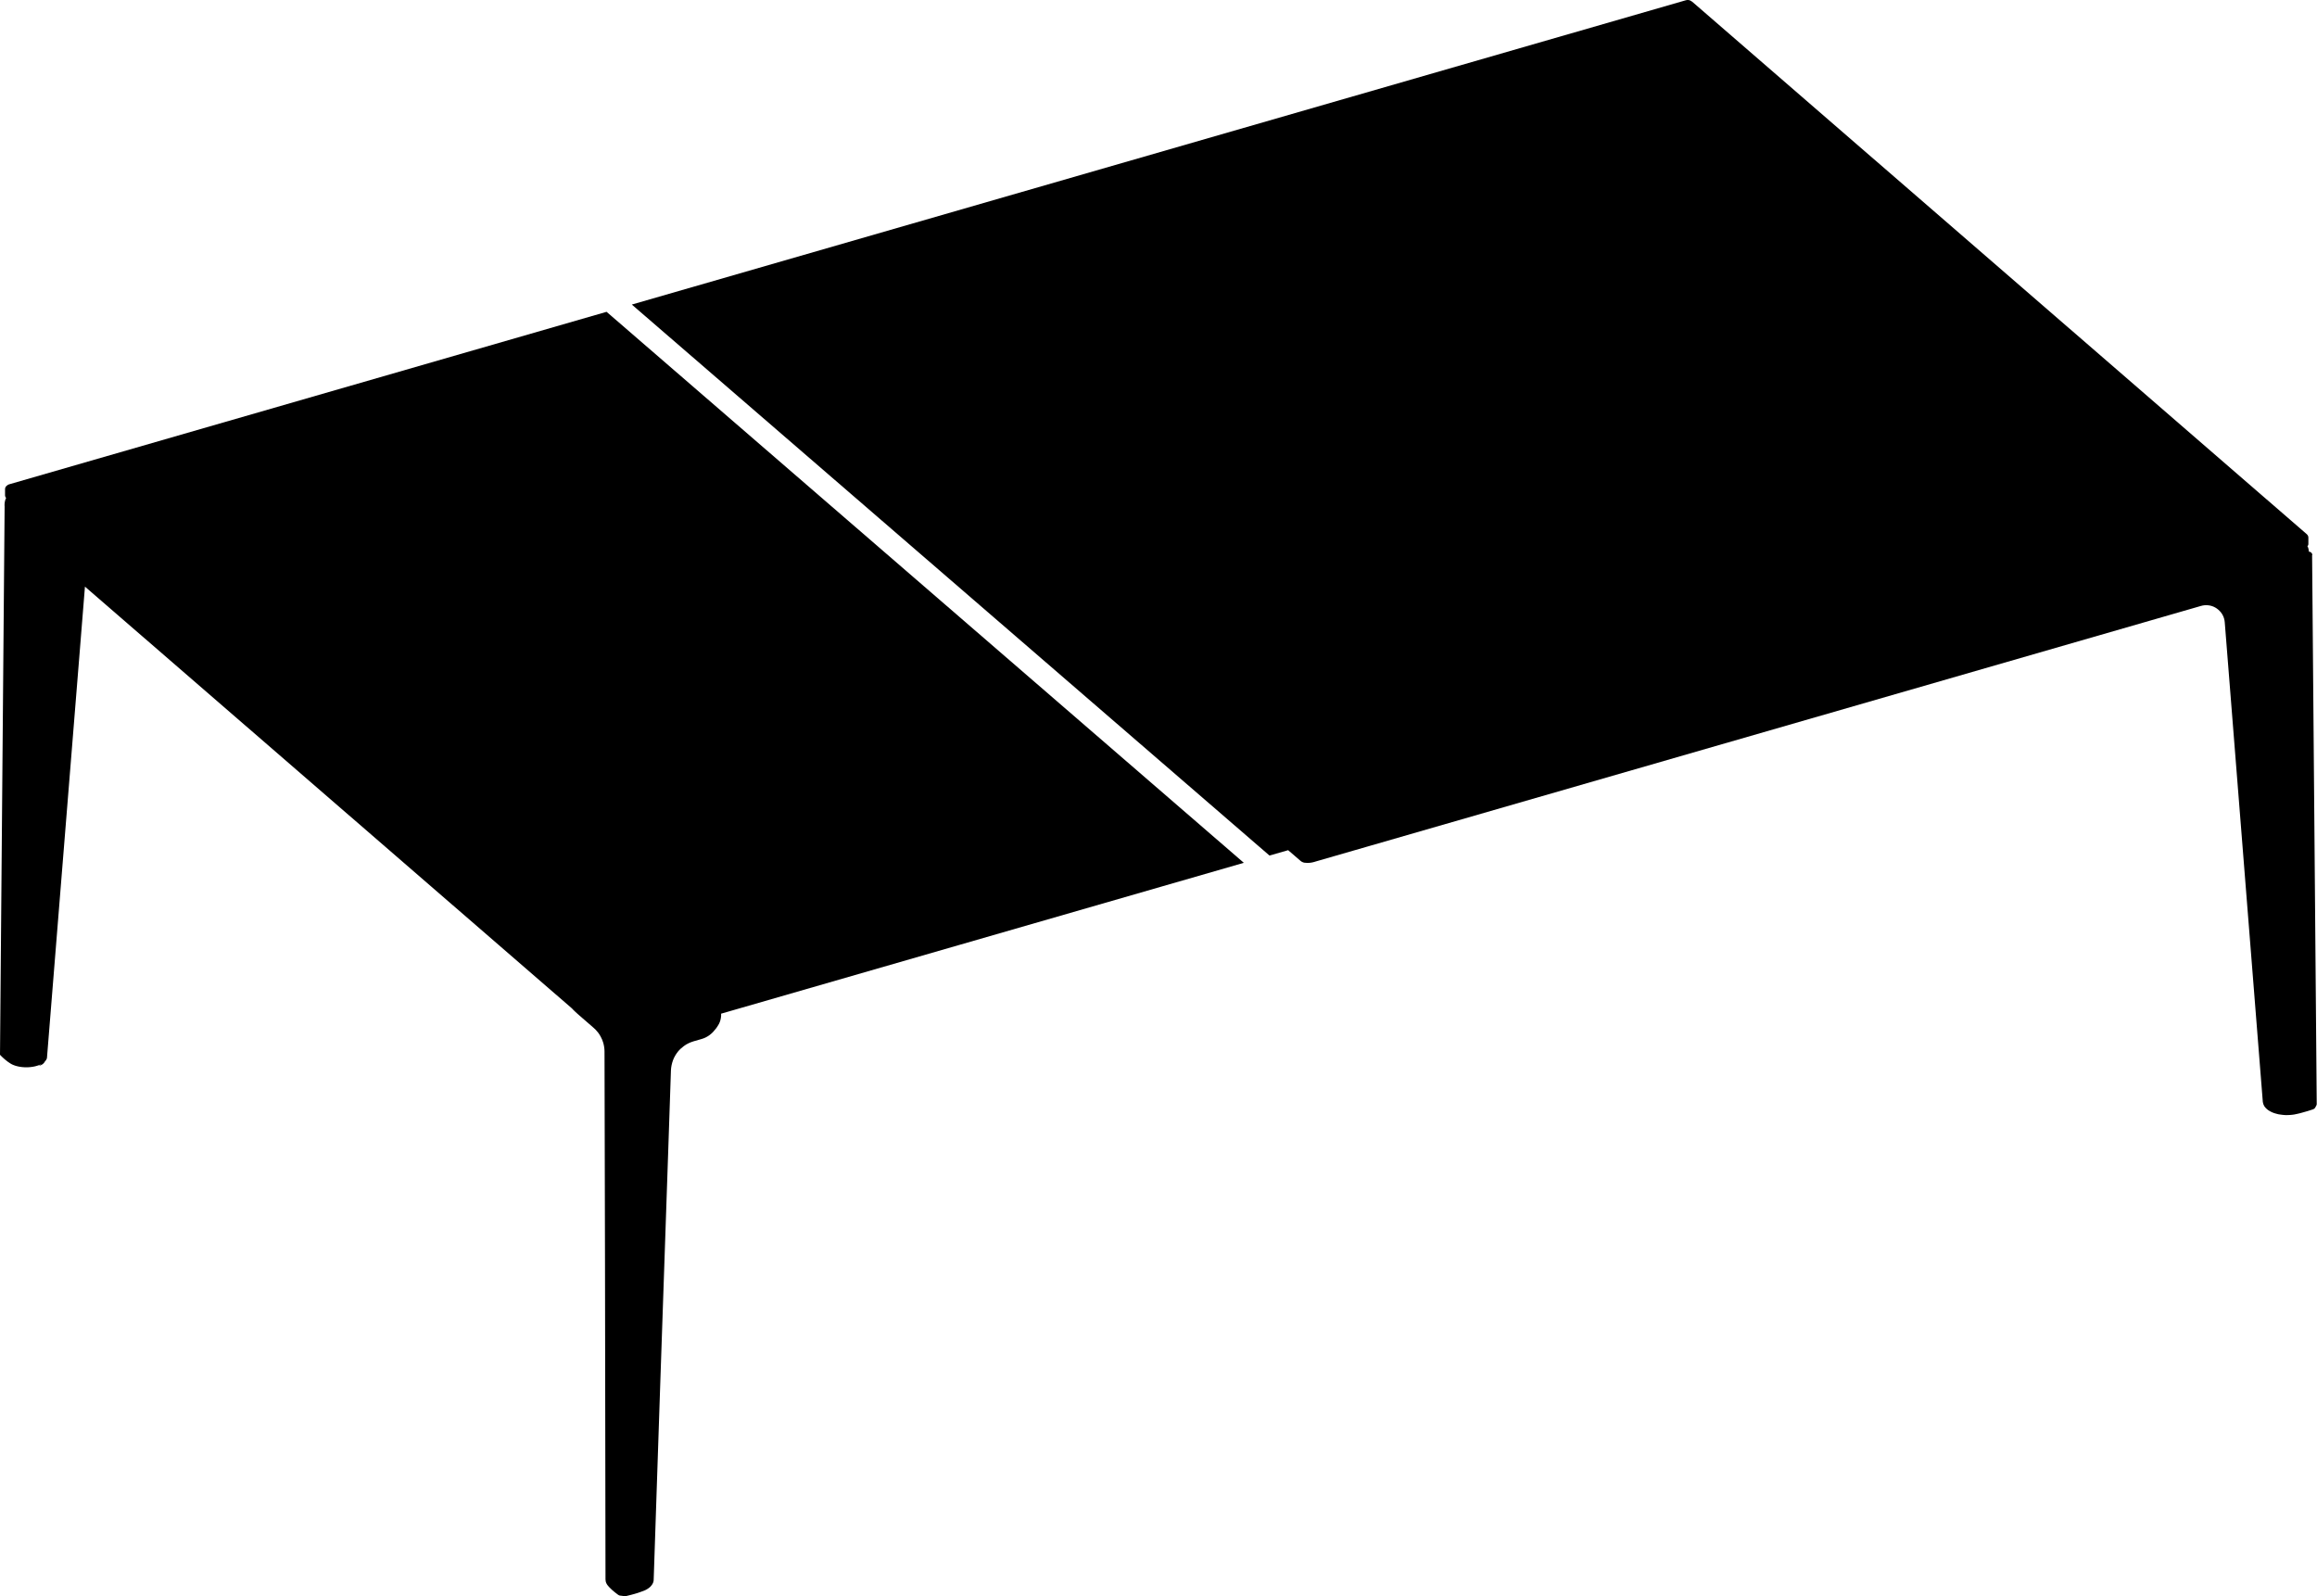
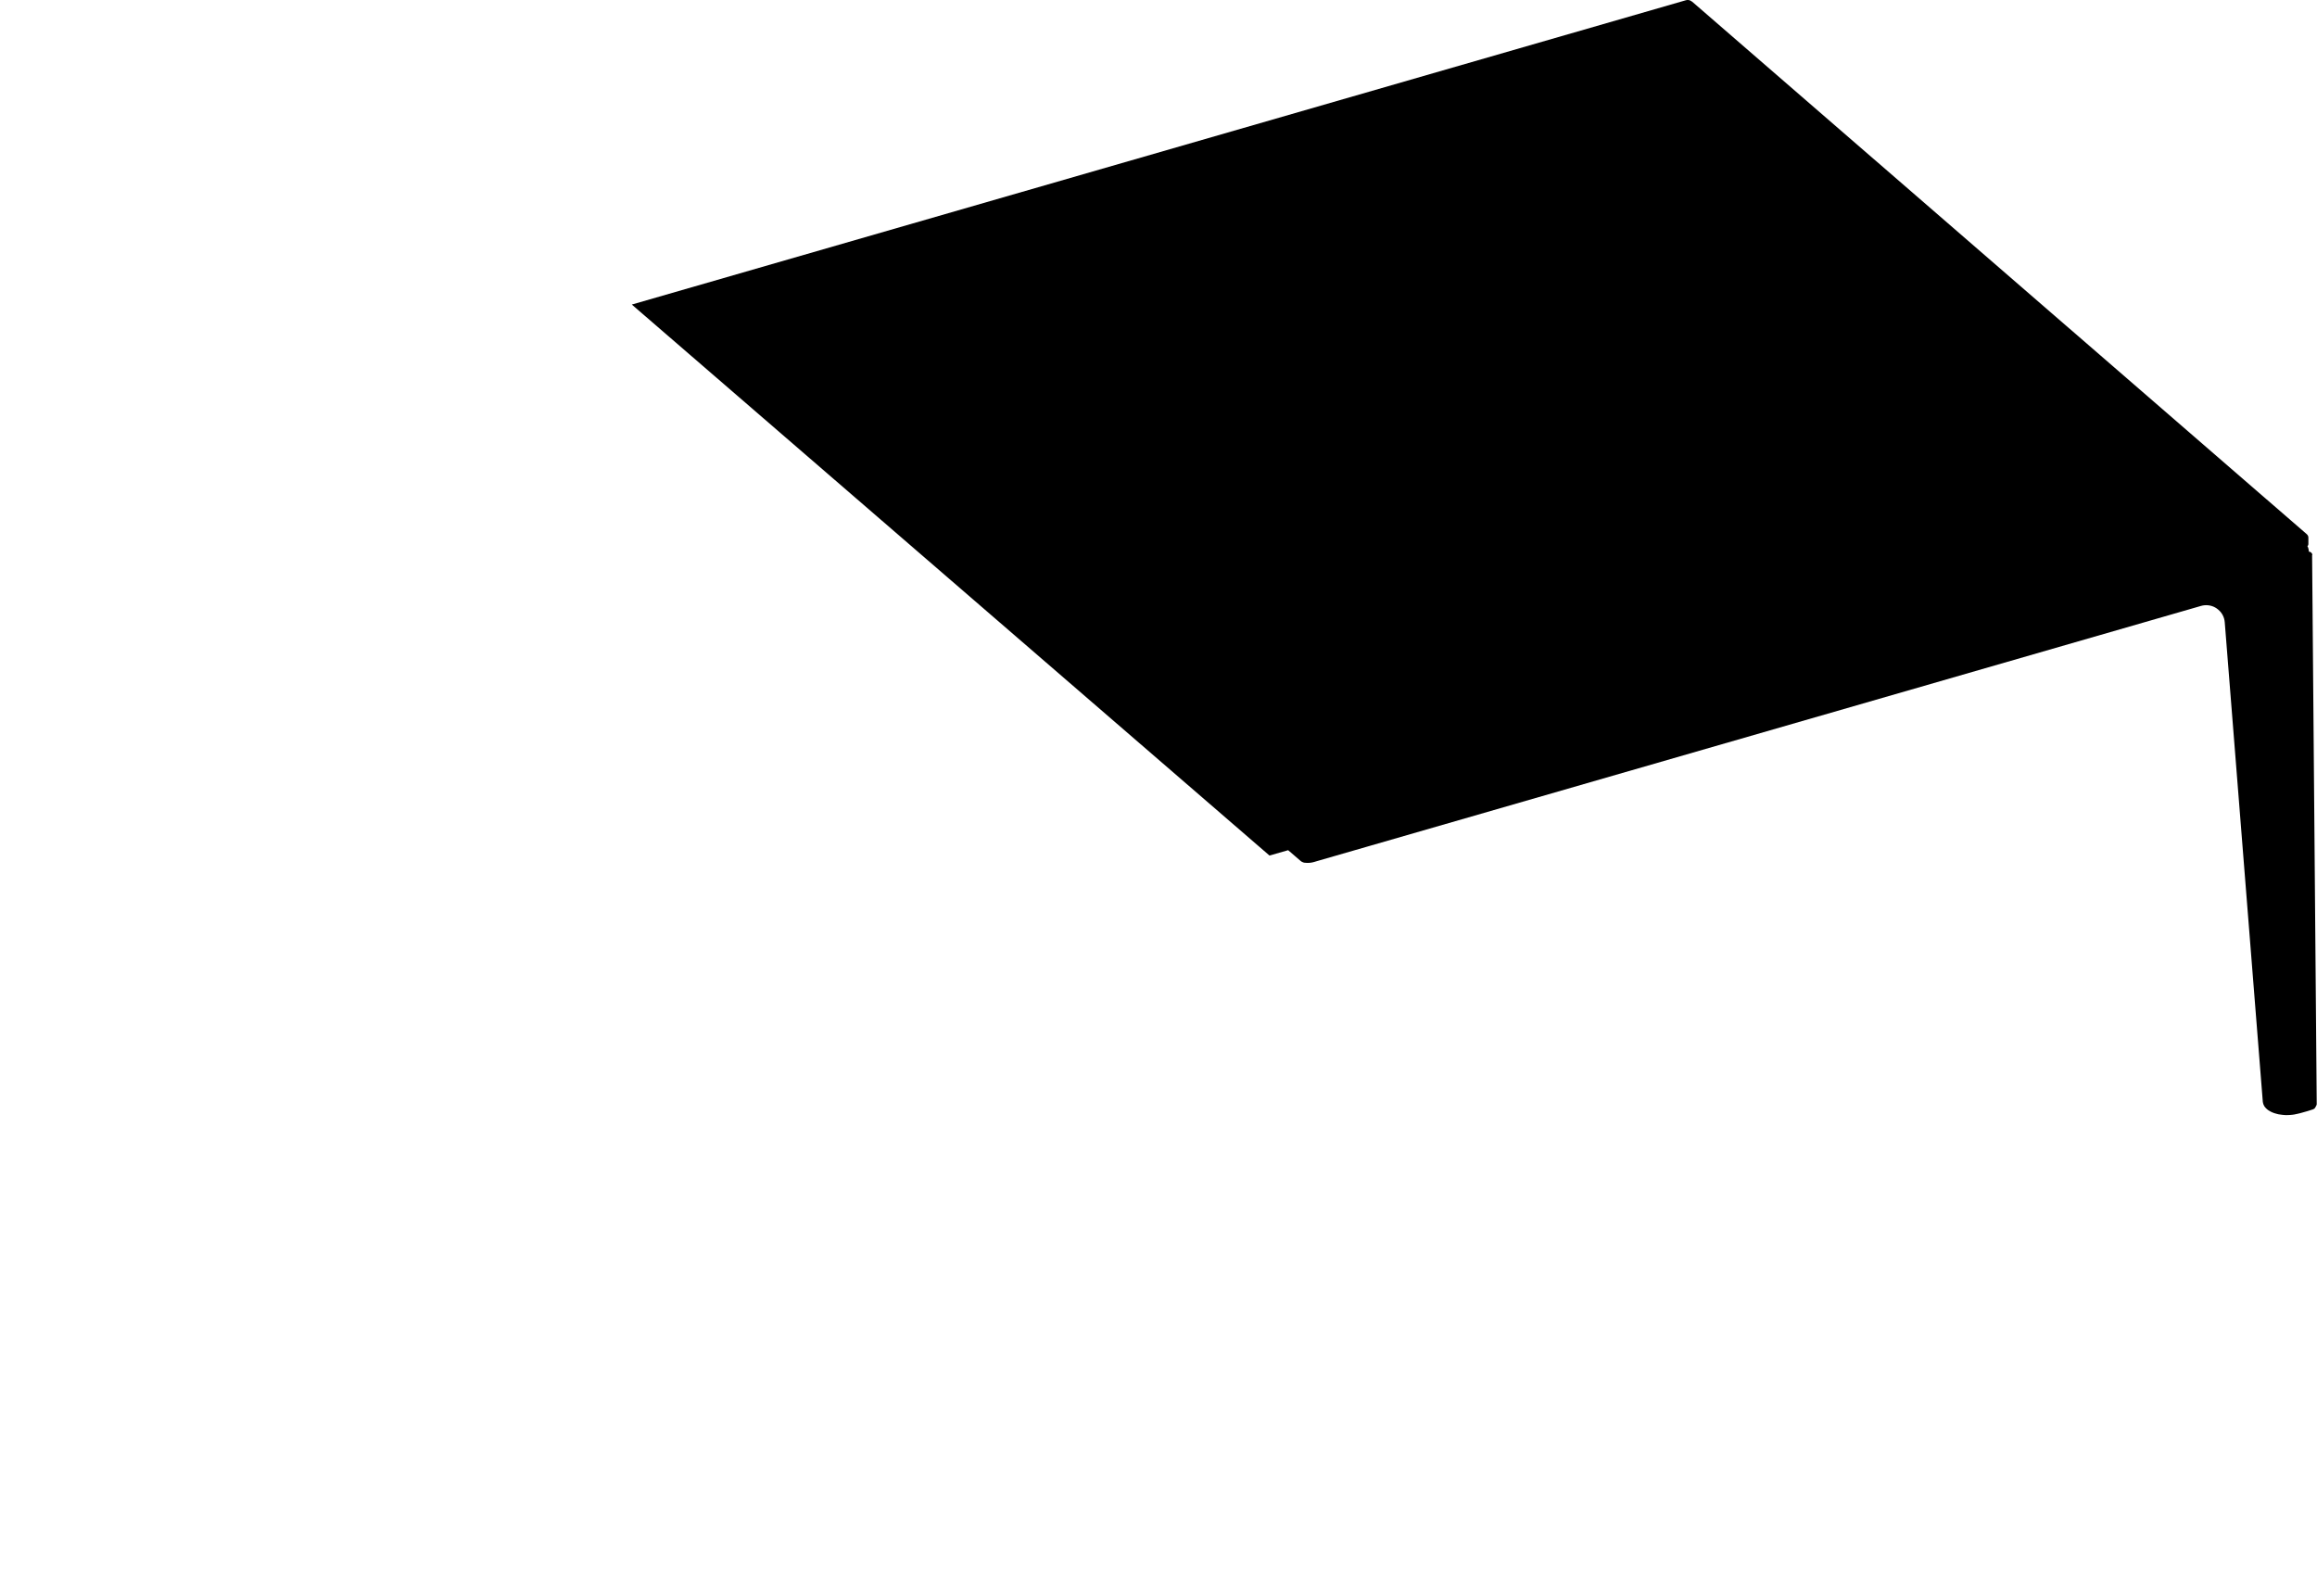
<svg xmlns="http://www.w3.org/2000/svg" id="Visibile_sottile_ISO_" viewBox="0 0 376.29 259.24">
-   <path d="m336.1,52.86h0s-.02.02-.03.02c0,0,.02,0,.03-.02" />
-   <path d="m98.51,50.64L1.53,78.64c-.11.02-.18.07-.24.1-.02.01-.03.02-.05.03l-.09.07c-.21.14-.33.35-.33.59v.99c0,.17.06.33.18.46l-.03.04h0s-.06.13-.06.13c0,0,0,.02-.02.04,0,.05-.03.11-.05.16,0,.06-.03.12-.04.17-.01.06-.02.11-.03.17,0,.06,0,.11-.02.17,0,.06-.01.12-.01.17h0v.21s.01.03.01.05v.14c-.05,5.93-.1,11.86-.15,17.79-.05,5.92-.1,11.85-.15,17.77-.05,5.93-.1,11.86-.15,17.78-.05,5.93-.1,11.85-.15,17.78-.05,5.93-.1,11.86-.15,17.78v.03s0,0,0,.02.01,0,.01.02c0,0,0,.01.01.02h0c.11.12.22.23.34.34.11.11.23.22.36.33.08.07.17.14.26.21.09.08.18.15.28.22.1.07.2.14.31.21.05.04.1.08.17.11.05.04.12.07.18.1.06.03.12.06.19.09,0,0,0,0,0,0,.07.03.14.05.21.08s.15.05.23.08c.08.02.15.04.23.06.08.02.17.04.25.06.08.02.17.03.25.04.09.02.18.03.27.04.08.01.17.02.26.02.08.01.17.01.26.02h.27c.09,0,.18-.01.27-.01.09-.01.18-.01.27-.02.09-.01.17-.02.26-.03.09-.01.17-.02.26-.04.08-.01.17-.03.25-.05s.16-.04.24-.06c.08-.02.16-.04.23-.07.08-.02.15-.05.22-.07.07-.04.14-.06.21-.09.07-.04.13-.07.19-.1,0,0,.02,0,.02-.02l-.45.35c.1-.04.2-.07.3-.12.1-.04.19-.09.28-.15.09-.06.17-.13.24-.21.07-.08.13-.17.18-.27h-.01.01s.02-.03.03-.04c.04-.04.07-.09.11-.13.03-.04.05-.09.08-.13.01-.03.02-.05.04-.08,0-.02.02-.05.03-.07.01-.03.01-.06.02-.08.01-.03.01-.05.02-.08,0-.03,0-.05,0-.08.74-9.22,1.49-18.45,2.23-27.68.99-12.26,1.98-24.53,2.97-36.8.32-3.97.64-7.95.96-11.93l79.07,68.48s.04.04.05.05c.06.06.12.13.18.19l.09.09c.09.1.19.19.27.26.09.09.18.17.28.25t0,.01l2.67,2.32c.09.07.19.16.32.3.15.15.27.29.4.46.16.21.3.43.43.67.18.33.32.66.42,1.02.13.46.2.94.2,1.42.03,11.61.05,23.2.08,34.76.02,12.76.04,25.5.06,38.22l.02,12.71c0,.1.01.2.03.29,0,.1.05.19.08.28.03.06.06.12.08.17.03.06.07.11.1.16.04.06.08.11.12.15.07.09.13.15.2.23.14.14.28.29.44.43.15.13.31.27.47.4.16.14.33.27.51.39.02.02.05.04.08.05h0s.07.04.1.05c.01.01.05.02.06.02,0,0,.06.02.08.03.02,0,.06,0,.08,0l.29.04h0l.29.04h.06s.07.01.08.01.06,0,.08-.01h.07s.07-.02.08-.02.01,0,.02,0c.26-.06.52-.12.77-.19.18-.05.37-.1.55-.15.17-.06.35-.11.53-.16.17-.06.35-.12.54-.19.15-.05.3-.1.44-.16.08-.03.16-.07.23-.1.08-.04.16-.08.23-.12s.14-.09.21-.13c.06-.04.13-.09.19-.14.06-.05.12-.1.18-.15.06-.06.11-.11.15-.17.05-.06.1-.12.14-.18.04-.06.08-.13.11-.19.04-.07.07-.14.09-.2.02-.07.04-.14.05-.22.02-.07.02-.14.02-.21v-.03c.35-10.54.71-21.09,1.06-31.63.43-12.77.87-25.52,1.31-38.28l.43-12.76c.02-.55.15-1.14.34-1.66.18-.48.45-.94.76-1.34.29-.36.62-.67.99-.94.26-.2.53-.36.82-.49.21-.1.4-.17.62-.24l.11-.04,1.35-.39c.23-.07.46-.15.67-.26.22-.11.43-.24.63-.39.2-.15.39-.32.57-.51.17-.18.34-.39.51-.61.15-.21.3-.45.44-.7.05-.09.09-.19.13-.3.04-.09.07-.2.1-.31.03-.1.05-.22.07-.33.01-.12.03-.23.04-.36v-.34l84.89-24.5L98.51,50.64Z" />
  <path d="m216.23,137.46s0,0,0,0c0-.02,0-.04.02-.06,0,.03-.02.05-.03.07m159.31-47.33c0-.31-.25-.55-.56-.55v-.05c0-.06,0-.11-.02-.17s-.02-.11-.03-.17c0-.05-.03-.11-.04-.16-.02-.06-.04-.11-.05-.16,0-.01,0-.03-.02-.03-.01-.02-.01-.03-.02-.04,0,0,0-.01-.02-.02,0,0,0-.02-.02-.03t-.02-.02c.06-.07.1-.15.13-.24h0s.02-.07.03-.1c0-.04,0-.08,0-.12v-.98h0c0-.2-.09-.39-.25-.54L274.83.29s-.06-.04-.08-.05l-.1-.07c-.22-.17-.57-.22-.86-.13L102.61,49.46l103.56,89.48,3.03-.87,1.95,1.68s0,.02.02.02c.03.03.07.06.11.09s.09.06.14.09c.05.02.1.05.15.07.05.02.11.04.16.06.06.01.12.02.17.03h.06c.09.01.17.01.25.02h.11c.06,0,.13,0,.2,0,.1,0,.2-.01.29-.02.1-.02.2-.03.3-.05.07-.02.14-.03.21-.05.03,0,.05,0,.08-.02l.37-.11s.02-.01.03-.01l143.66-41.47c.2-.06.4-.09.6-.11.81-.06,1.59.19,2.2.72.62.52.99,1.25,1.05,2.05l6.18,77.87s0,.07.02.1c.01.09.03.17.06.26.04.11.09.22.15.33.04.06.08.12.13.18.05.06.1.12.15.17.06.06.11.11.17.16.07.05.13.1.19.15.07.05.14.09.21.13.06.04.13.08.21.12.08.04.16.07.23.11.08.03.16.06.25.1.08.02.17.06.25.08.09.02.17.05.26.07.09.03.18.04.27.07.09.01.19.03.28.04.09.02.19.03.28.04.1,0,.2.02.29.03.1,0,.19,0,.29.02h.23c.12,0,.24,0,.35-.01.1,0,.2,0,.3-.02.09-.01.19-.02.28-.03.09,0,.19-.03.28-.04.15-.03.3-.06.47-.1.14-.03.29-.07.43-.1.15-.04.3-.08.44-.12.14-.04.29-.08.42-.12.15-.04.29-.08.42-.12.28-.08.54-.17.81-.26t.02-.01s.05-.02.06-.02c.02-.01.07-.04.09-.05.02,0,.07-.05.09-.06.02-.02.07-.06.08-.08,0-.01.02-.02.03-.04h0s.04-.06.05-.08h0s.02-.05.03-.07l.03-.04s.02-.04.03-.06l.02-.04.03-.05.03-.06s0-.01,0-.01c0-.03.02-.06.03-.09,0-.02.02-.05.02-.07s0-.05,0-.08v-.05h0v-.02l-.75-89.05Z" />
</svg>